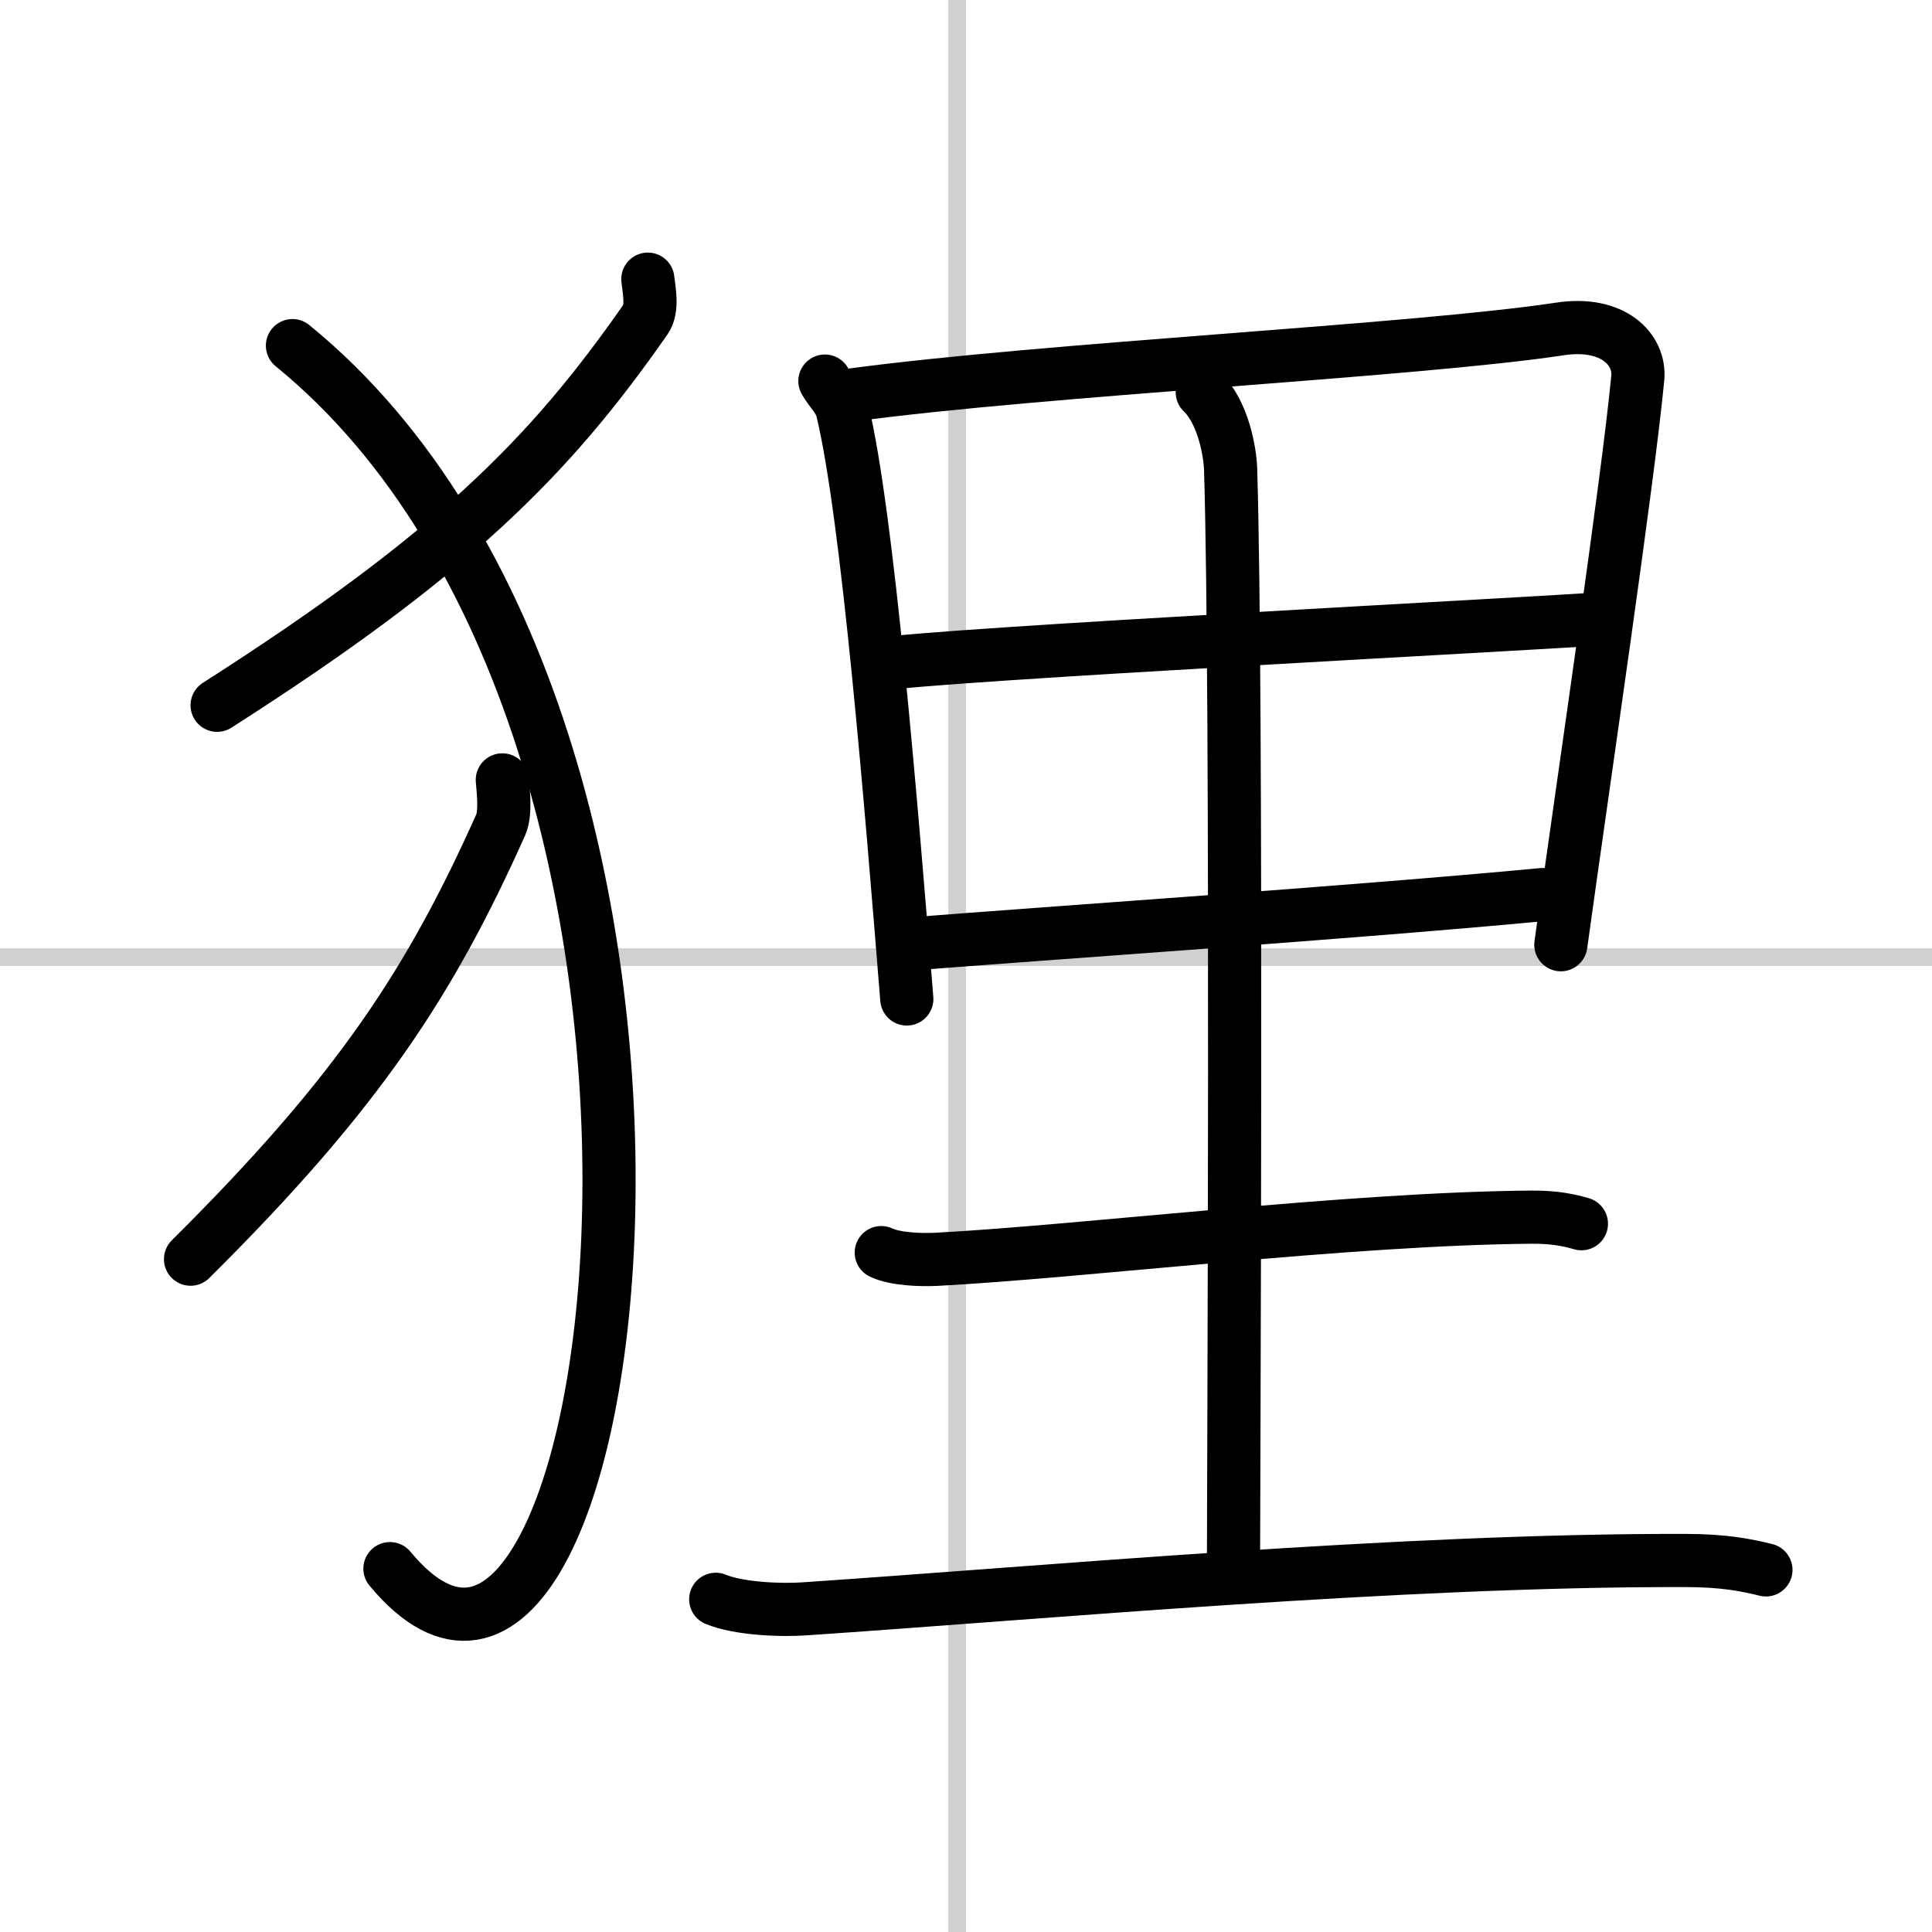
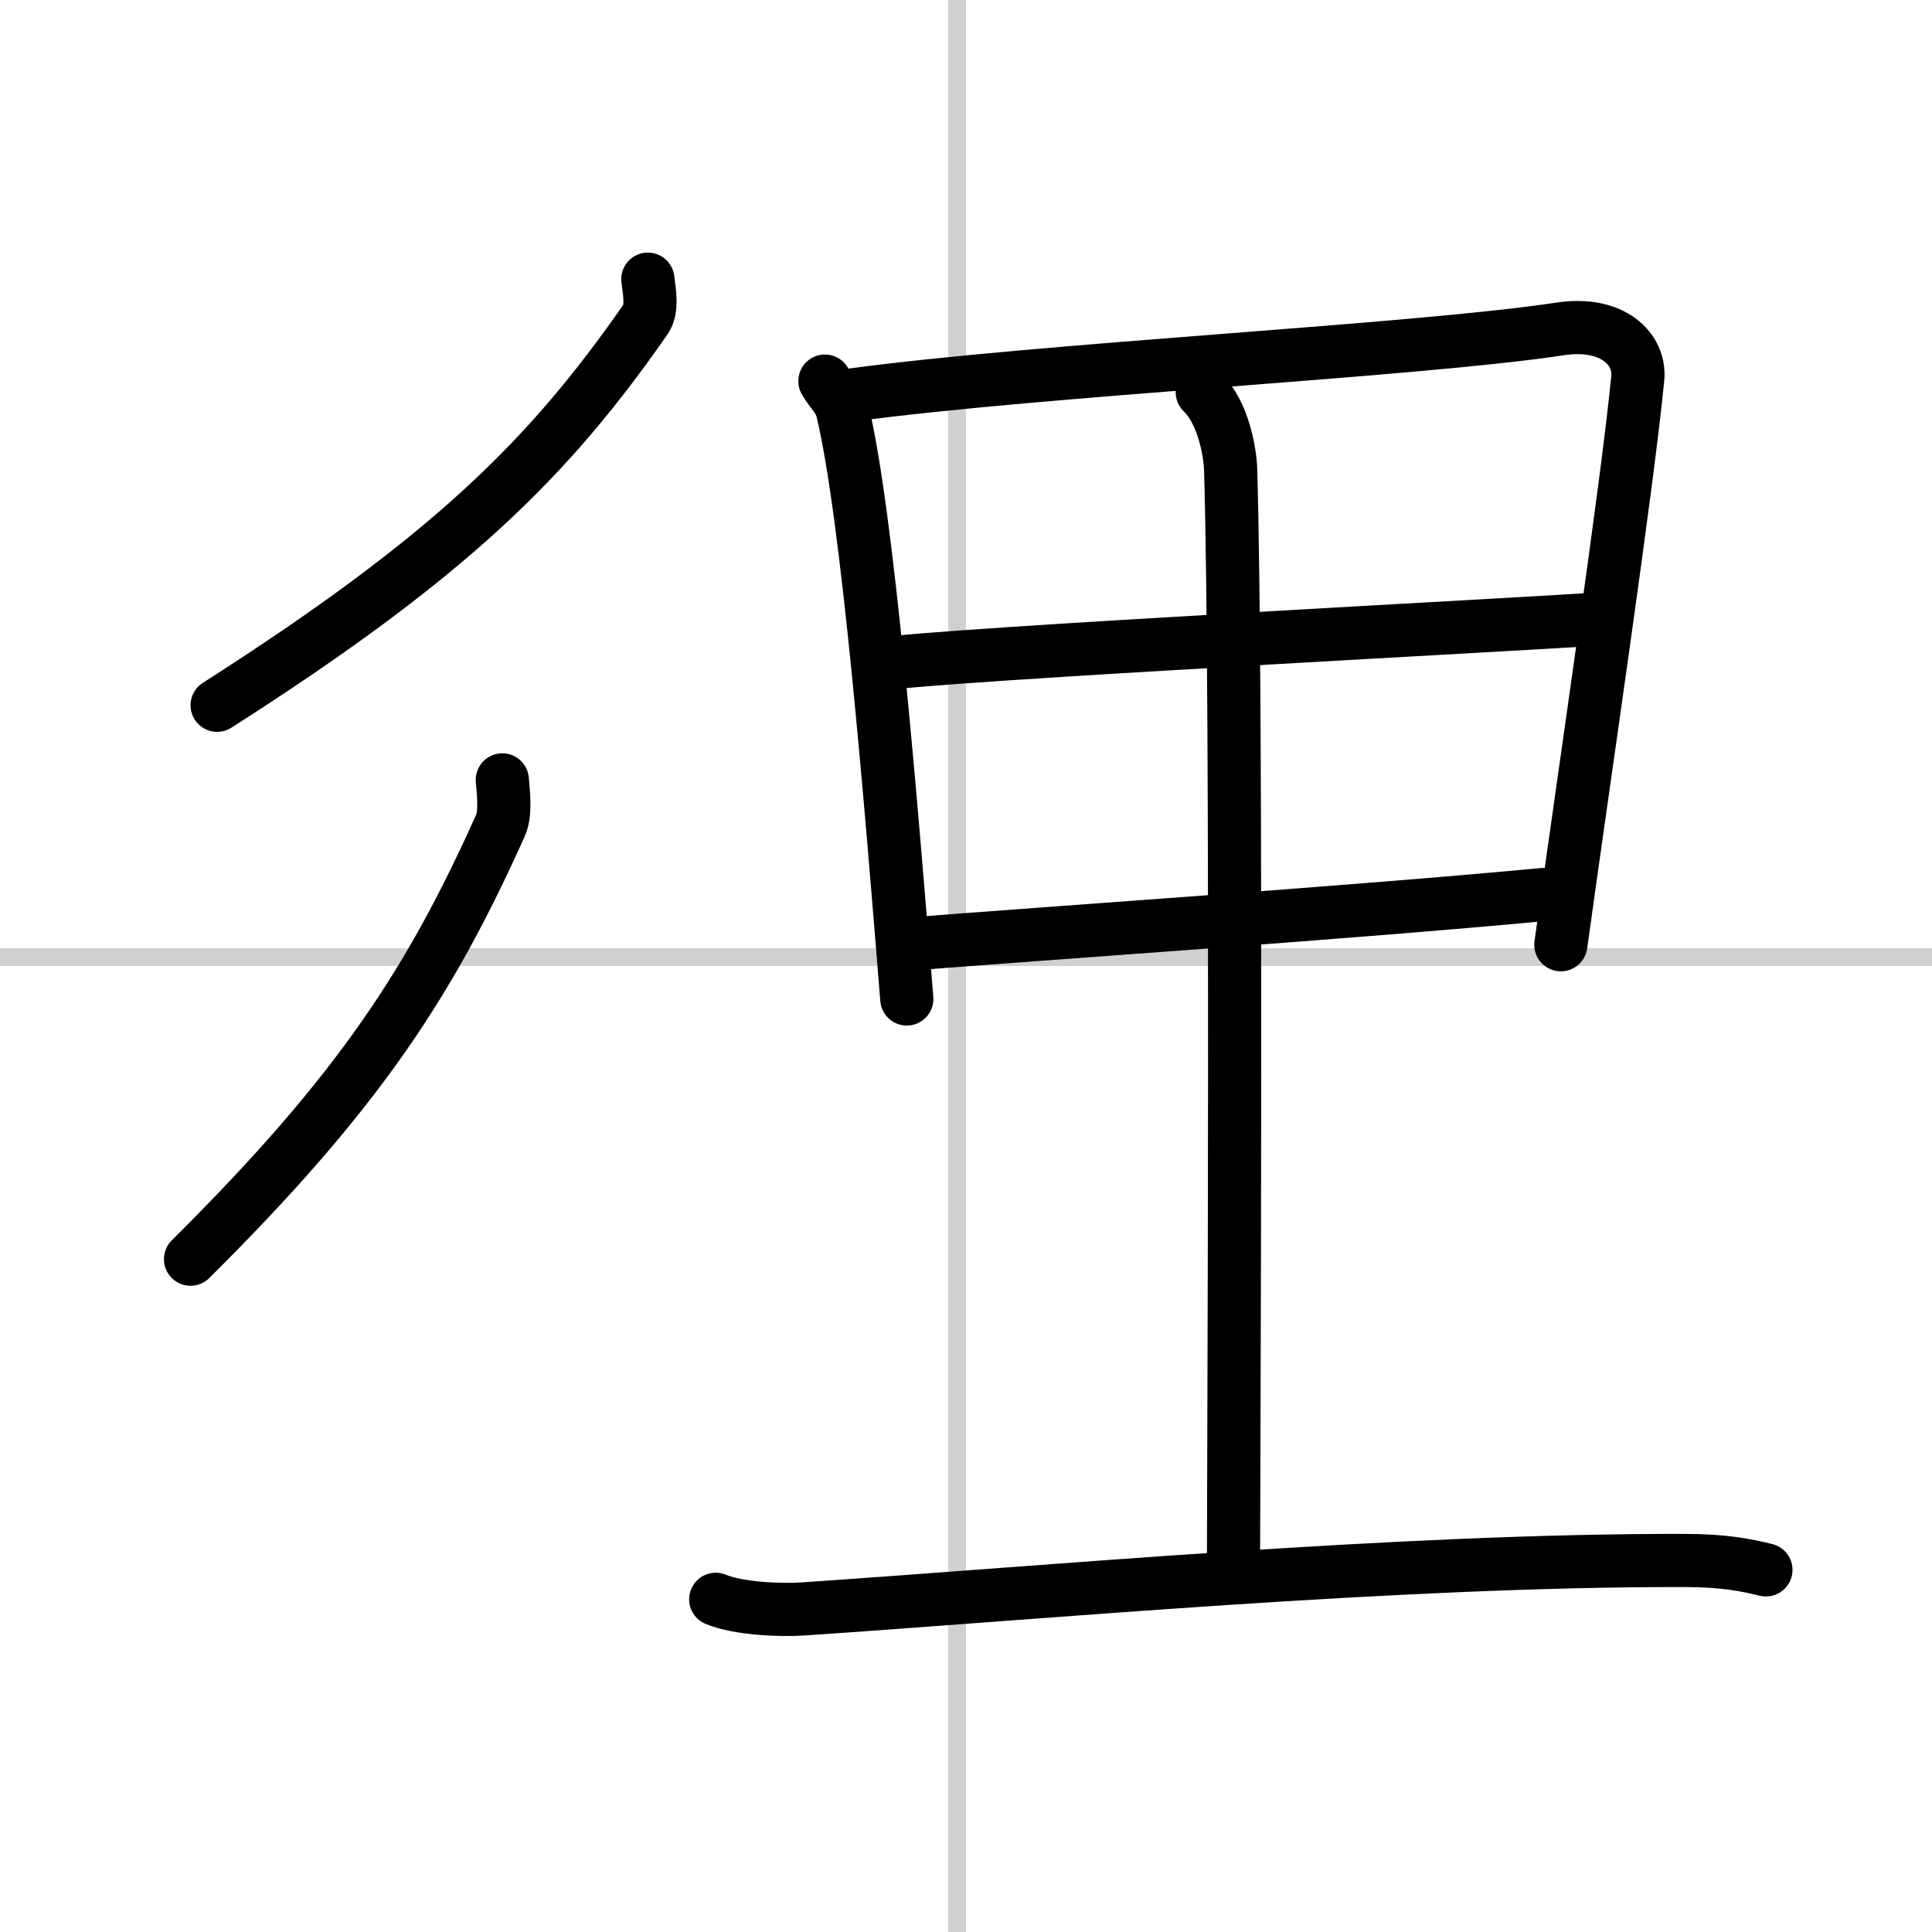
<svg xmlns="http://www.w3.org/2000/svg" width="400" height="400" viewBox="0 0 109 109">
  <rect x="0" y="0" width="109" height="109" fill="#808080" stroke="none" />
  <g fill="none" stroke="#000" stroke-linecap="round" stroke-linejoin="round" stroke-width="3">
    <rect width="100%" height="100%" fill="#fff" stroke="#fff" />
    <line x1="54" x2="54" y2="109" stroke="#d0d0d0" stroke-width="1" />
    <line x2="109" y1="54" y2="54" stroke="#d0d0d0" stroke-width="1" />
    <path d="m36.55 15.75c0.06 0.57 0.3 1.66-0.13 2.27-5.44 7.81-10.96 13.33-24.17 21.77" />
-     <path d="m16.5 19.5c27 22 18.75 85 5.5 69" />
    <path d="m28.34 44c0.05 0.64 0.21 1.87-0.1 2.56-3.94 8.78-7.93 14.99-17.49 24.48" />
    <path d="m46.54 21.5c0.31 0.57 0.82 0.96 0.99 1.67 1.42 5.88 2.75 22.23 3.63 33.19" />
    <path d="m48.01 22.29c10.98-1.48 31.79-2.49 39.99-3.73 3.01-0.46 4.55 1.16 4.4 2.77-0.57 5.93-2.97 22.07-4.34 31.97" />
    <path d="m49.55 37.49c3.58-0.58 37.49-2.32 40.44-2.56" />
    <path d="m51.22 53.27c7.9-0.63 24.91-1.77 35.82-2.8" />
    <path d="m67.83 22.13c1.17 1.12 1.57 3.35 1.6 4.36 0.39 12.89 0.16 57.85 0.16 62.51" />
-     <path d="m49.72 70.67c0.8 0.38 2.27 0.42 3.08 0.38 8.36-0.44 23.26-2.3 33.61-2.38 1.34-0.01 2.14 0.18 2.81 0.37" />
    <path d="m40.38 90.23c1.3 0.54 3.68 0.63 4.98 0.54 13.52-0.91 33.62-2.77 49.72-2.73 2.17 0 3.46 0.26 4.55 0.53" />
  </g>
</svg>